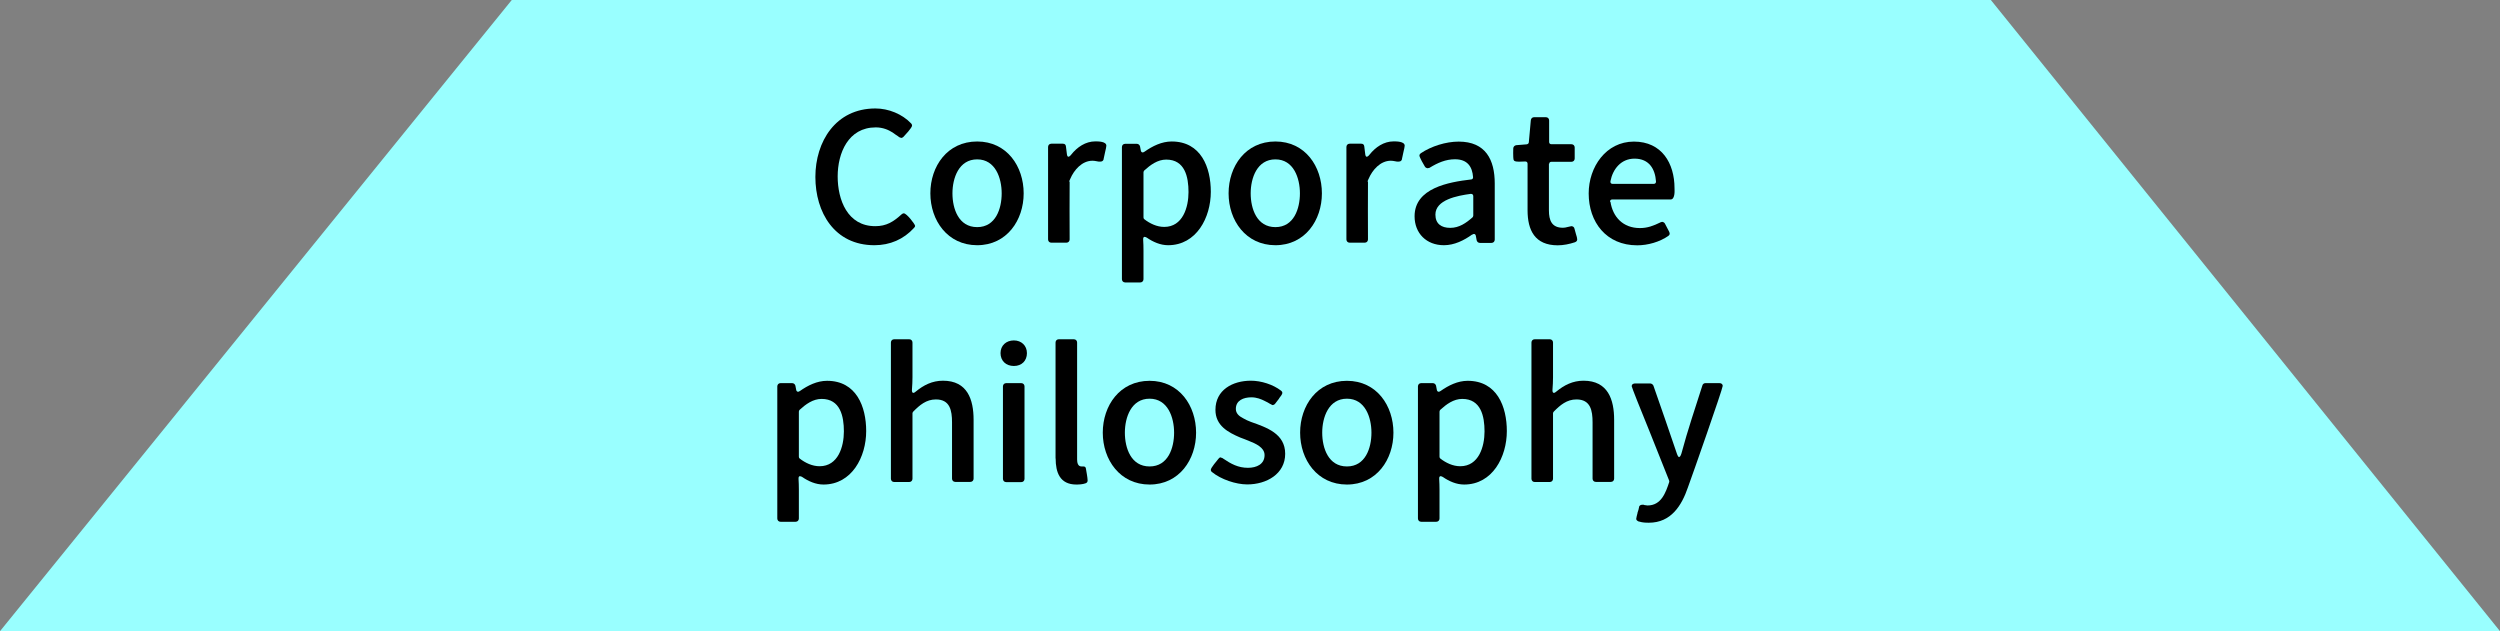
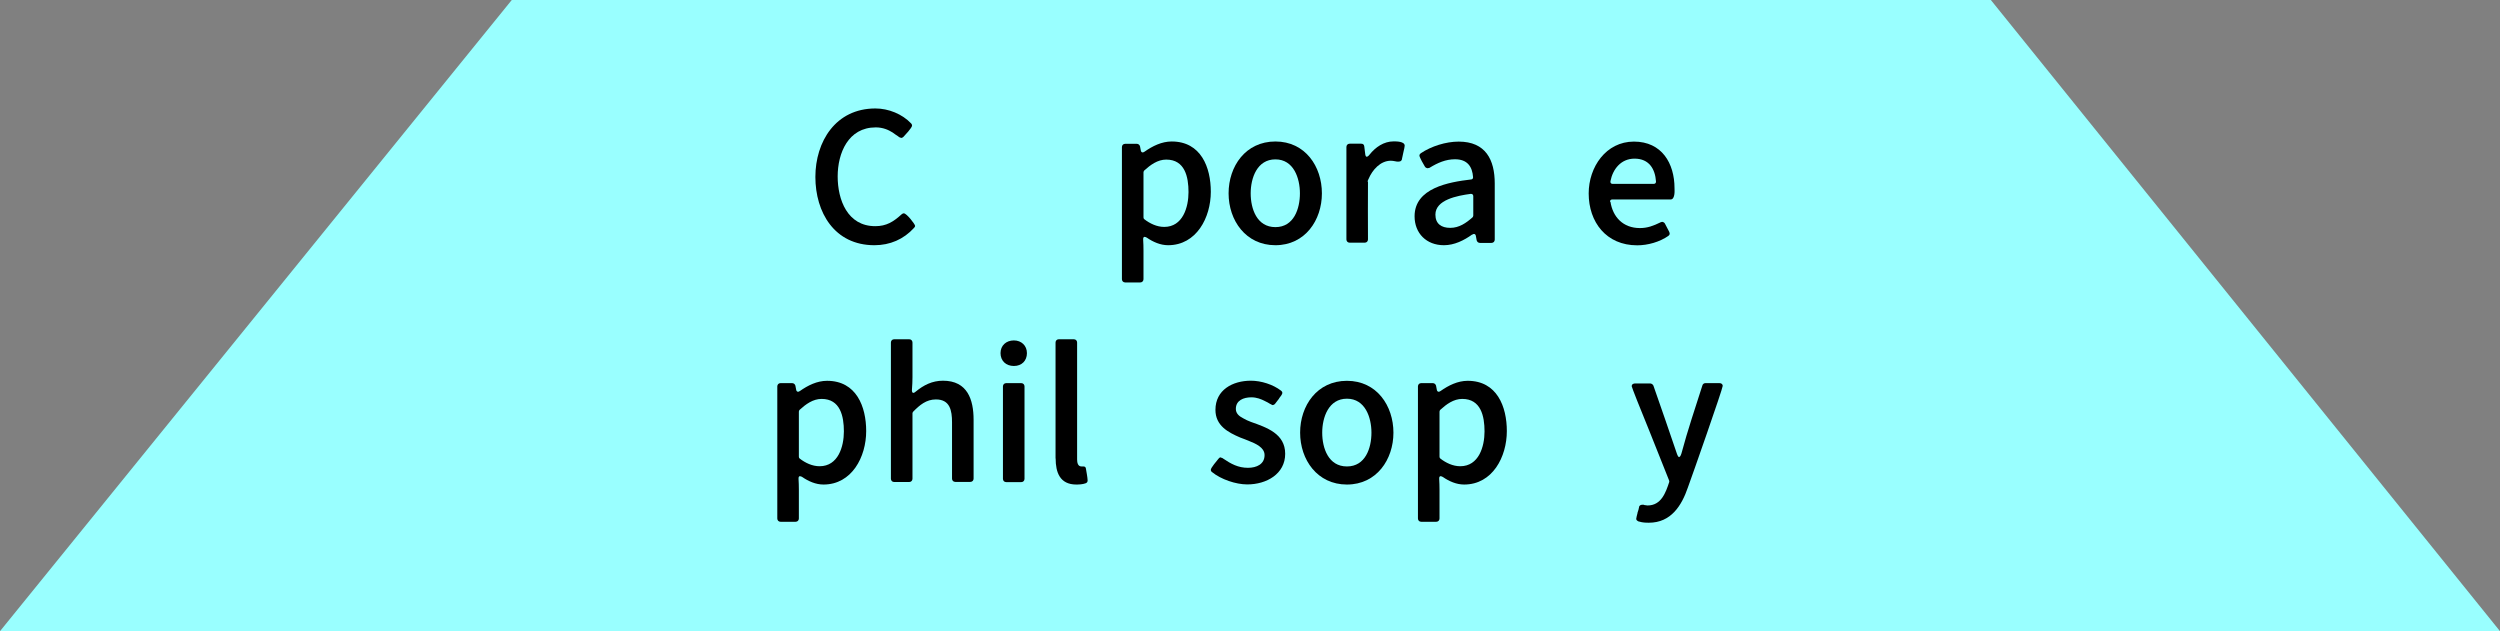
<svg xmlns="http://www.w3.org/2000/svg" id="_レイヤー_2" viewBox="0 0 237.65 60">
  <rect x="0" y="0" width="237.65" height="60" fill="#808080" stroke="none" />
  <defs>
    <style>.cls-1{fill:#9ff;}</style>
  </defs>
  <g id="_レイヤー_1-2">
    <polygon class="cls-1" points="237.65 60 0 60 48.65 0 189.25 0 237.65 60" />
    <path d="m86.99,21.46c0,.08-.05.15-.1.2-.99,1.09-2.29,1.65-3.77,1.65-3.81,0-5.61-3.14-5.61-6.49s1.92-6.51,5.71-6.51c1.24,0,2.55.53,3.4,1.43.05.05.08.12.08.2,0,.12-.19.34-.36.56-.19.2-.39.42-.46.51-.05.05-.1.08-.19.1-.02,0-.05,0-.07-.02l-.1-.03c-.05-.02-.1-.07-.17-.12-.14-.08-.29-.2-.49-.34-.41-.26-.93-.49-1.61-.49-2.62,0-3.62,2.45-3.62,4.66s.92,4.73,3.57,4.73c1.07,0,1.73-.42,2.5-1.12.05-.05.14-.1.22-.1.27,0,1.07,1.04,1.07,1.19Z" />
-     <path d="m88.44,18.38c0-2.57,1.61-4.93,4.45-4.93s4.42,2.38,4.42,4.93-1.6,4.93-4.42,4.93-4.45-2.36-4.45-4.93Zm6.78,0c0-1.44-.59-3.23-2.33-3.23s-2.35,1.77-2.35,3.23.58,3.21,2.35,3.21,2.33-1.77,2.33-3.21Z" />
-     <path d="m101.68,17.27c-.02,1.84,0,3.67,0,5.49,0,.17-.12.31-.31.31h-1.43c-.19,0-.31-.14-.31-.31v-8.79c0-.17.12-.31.31-.31h1.1c.19,0,.27.1.29.27l.08.65c.02.22.07.32.15.32.07,0,.17-.07.27-.2.56-.71,1.36-1.26,2.29-1.26.27,0,1.05,0,1.05.41,0,.08-.05.34-.12.61-.05.27-.12.53-.14.65v.03c-.03.12-.12.22-.29.22h-.19l-.17-.03c-.14-.03-.27-.05-.41-.05-.99,0-1.75.87-2.11,1.72l-.07.15s-.03.1-.03.12Z" />
    <path d="m108.82,22.51c-.1,0-.17.08-.15.29.02.32.03.66.03.99v2.75c0,.17-.12.31-.31.31h-1.43c-.19,0-.31-.14-.31-.31v-12.56c0-.17.12-.31.31-.31h1.1c.15,0,.27.1.31.24l.07.37c.03.22.19.27.36.14.75-.53,1.63-.97,2.58-.97,2.79,0,3.72,2.46,3.72,4.78,0,2.45-1.36,5.08-4.06,5.08-.73,0-1.43-.31-2.01-.71-.08-.05-.15-.08-.22-.08Zm-.12-6.14v4.3c0,.07.03.14.08.17.53.41,1.19.73,1.89.73,1.77,0,2.31-1.87,2.31-3.31s-.34-3.09-2.12-3.09c-.82,0-1.51.51-2.09,1.04-.03.03-.07.1-.07.17Z" />
    <path d="m116.79,18.38c0-2.57,1.61-4.93,4.45-4.93s4.42,2.38,4.42,4.93-1.6,4.93-4.42,4.93-4.45-2.36-4.45-4.93Zm6.78,0c0-1.44-.59-3.23-2.33-3.23s-2.35,1.77-2.35,3.23.58,3.21,2.35,3.21,2.33-1.77,2.33-3.21Z" />
    <path d="m130.04,17.27c-.02,1.84,0,3.67,0,5.49,0,.17-.12.31-.31.31h-1.43c-.19,0-.31-.14-.31-.31v-8.79c0-.17.12-.31.31-.31h1.1c.19,0,.27.1.29.27l.08.65c.02.22.07.32.15.32.07,0,.17-.07.27-.2.56-.71,1.36-1.26,2.29-1.26.27,0,1.05,0,1.05.41,0,.08-.05.34-.12.61-.05.27-.12.53-.14.65v.03c-.03.12-.12.22-.29.22h-.19l-.17-.03c-.14-.03-.27-.05-.41-.05-.99,0-1.75.87-2.11,1.72l-.07.15s-.03.1-.03.12Z" />
    <path d="m139.95,22.29c-.78.56-1.7,1.02-2.69,1.02-1.67,0-2.79-1.14-2.79-2.75,0-2.69,3.25-3.25,5.37-3.5.12,0,.2-.1.19-.22-.07-1-.54-1.7-1.72-1.7-.88,0-1.65.34-2.4.8l-.03.02h-.02l-.14.03h-.03c-.1-.02-.2-.07-.25-.17-.03-.07-.17-.29-.29-.51-.1-.2-.22-.44-.22-.51,0-.12.07-.19.14-.24.99-.66,2.38-1.1,3.59-1.1,2.57,0,3.43,1.73,3.43,3.98v5.34c0,.17-.12.31-.31.31h-1.1c-.15,0-.27-.1-.31-.25l-.07-.39c-.03-.22-.19-.27-.36-.14Zm.1-1.8v-1.84c0-.15-.1-.24-.25-.22-1.27.17-3.35.56-3.35,1.97,0,.87.56,1.26,1.41,1.26s1.51-.46,2.12-1c.03-.03.07-.1.07-.17Z" />
-     <path d="m147.24,15.56v4.44c0,.95.27,1.65,1.33,1.65.15,0,.31-.03.44-.07l.36-.08h.03c.15.02.24.1.27.24l.14.51c.07.2.12.41.12.51,0,.15-.1.22-.22.27-.51.17-1.09.29-1.63.29-2.18,0-2.87-1.44-2.87-3.33v-4.42c0-.14-.08-.22-.22-.22-.26,0-.44.02-.6.02-.2,0-.34-.02-.44-.08-.08-.07-.1-.2-.1-.37v-.03c-.02-.19,0-.43,0-.78,0-.15.12-.29.29-.31l.99-.08c.12-.02.19-.09.2-.2l.19-2.09c.02-.17.14-.29.31-.29h1.12c.19,0,.31.14.31.31v2.04c0,.14.08.22.22.22h1.9c.19,0,.31.14.31.31v1.05c0,.17-.12.31-.31.31h-1.9c-.14,0-.22.08-.22.22Z" />
    <path d="m153.09,19.18c.22,1.44,1.19,2.5,2.8,2.5.73,0,1.29-.22,1.95-.54,0-.02.03-.02.05-.02l.1-.03h.03c.1.02.2.07.25.17.03.07.15.27.25.48.1.17.2.37.2.46,0,.1-.05.17-.12.22-.83.58-1.95.9-2.97.9-2.94,0-4.61-2.21-4.61-4.93,0-2.52,1.65-4.93,4.3-4.93s3.86,2.06,3.86,4.44c0,.12.02.37-.02.6-.03.2-.12.46-.34.46h-5.56c-.14,0-.24.1-.2.24Zm.2-1.7h3.91c.14,0,.22-.08.22-.22-.08-1.19-.65-2.18-2.04-2.18-1.29,0-2.07,1-2.29,2.14-.03.15.05.26.2.26Z" />
    <path d="m76.06,45.26c-.1,0-.17.08-.15.29.02.32.03.66.03.99v2.75c0,.17-.12.31-.31.31h-1.43c-.19,0-.31-.14-.31-.31v-12.56c0-.17.12-.31.31-.31h1.1c.15,0,.27.1.31.24l.07.37c.03.22.19.27.36.14.75-.53,1.63-.97,2.58-.97,2.79,0,3.72,2.46,3.72,4.78,0,2.45-1.36,5.08-4.06,5.08-.73,0-1.43-.31-2.01-.71-.08-.05-.15-.08-.22-.08Zm-.12-6.14v4.3c0,.07.03.14.08.17.53.41,1.19.73,1.89.73,1.77,0,2.31-1.87,2.31-3.31s-.34-3.09-2.12-3.09c-.82,0-1.51.51-2.09,1.04-.03.03-.07.1-.07.17Z" />
    <path d="m86.74,39.29v6.22c0,.17-.12.31-.31.31h-1.43c-.19,0-.31-.14-.31-.31v-12.95c0-.17.12-.31.31-.31h1.43c.19,0,.31.14.31.31v3.31c0,.39-.02.78-.05,1.16-.02.2.03.32.14.32.05,0,.14-.05.24-.14.73-.6,1.55-1.02,2.57-1.02,2.33,0,2.91,1.8,2.91,3.72v5.59c0,.17-.12.31-.31.31h-1.43c-.19,0-.31-.14-.31-.31v-5.35c0-1.12-.19-2.18-1.53-2.18-.92,0-1.55.54-2.16,1.16-.03.03-.07.1-.07.15Z" />
    <path d="m96.38,32.36c.71,0,1.24.49,1.24,1.21s-.49,1.22-1.24,1.22-1.27-.49-1.27-1.22.54-1.21,1.27-1.21Zm-1.04,4.37c0-.17.12-.31.31-.31h1.43c.19,0,.31.14.31.31v8.79c0,.17-.12.31-.31.31h-1.43c-.19,0-.31-.14-.31-.31v-8.79Z" />
    <path d="m100.34,43.58v-11.02c0-.17.12-.31.31-.31h1.43c.19,0,.31.14.31.31v11.12c0,.31.08.66.41.66h.2c.12,0,.2.07.22.17.02.14.07.36.1.58.03.22.07.42.07.58,0,.12-.05.22-.19.27-.27.1-.61.12-.88.12-1.58,0-1.97-1.17-1.97-2.48Z" />
-     <path d="m104.83,41.13c0-2.57,1.61-4.93,4.45-4.93s4.42,2.38,4.42,4.93-1.6,4.93-4.42,4.93-4.45-2.36-4.45-4.93Zm6.78,0c0-1.44-.59-3.23-2.33-3.23s-2.35,1.77-2.35,3.23.58,3.21,2.35,3.21,2.33-1.77,2.33-3.21Z" />
    <path d="m116.27,43.59c.75.51,1.43.88,2.36.88.82,0,1.58-.34,1.58-1.21,0-.73-.87-1.1-1.45-1.33-.27-.12-.56-.22-.87-.34-1.14-.49-2.35-1.12-2.35-2.63,0-1.89,1.63-2.77,3.37-2.77.97,0,2.11.36,2.87.95.07.05.12.12.12.22s-.15.32-.31.51v.02c-.14.19-.31.39-.37.48-.05.07-.12.12-.22.14-.02,0-.05,0-.07-.02l-.05-.02s-.02,0-.03-.02l-.14-.07c-.12-.07-.27-.17-.46-.25-.36-.19-.8-.36-1.29-.36-.75,0-1.48.29-1.48,1.1,0,.41.27.68.71.9.2.12.46.24.73.34,1.5.53,3.25,1.12,3.25,3.03s-1.77,2.91-3.6,2.91c-1.1,0-2.5-.48-3.35-1.17-.07-.05-.12-.12-.12-.22s.15-.32.31-.53l.41-.51c.05-.05.1-.12.17-.14.03,0,.07,0,.08.02l.15.05s.02.02.03.03Z" />
    <path d="m123.59,41.13c0-2.57,1.61-4.93,4.45-4.93s4.42,2.38,4.42,4.93-1.6,4.93-4.42,4.93-4.45-2.36-4.45-4.93Zm6.78,0c0-1.44-.59-3.23-2.33-3.23s-2.35,1.77-2.35,3.23.58,3.21,2.35,3.21,2.33-1.77,2.33-3.21Z" />
    <path d="m136.96,45.26c-.1,0-.17.08-.15.29.02.32.03.66.03.99v2.75c0,.17-.12.31-.31.31h-1.43c-.19,0-.31-.14-.31-.31v-12.56c0-.17.12-.31.31-.31h1.1c.15,0,.27.1.31.24l.07.37c.03.22.19.27.36.14.75-.53,1.63-.97,2.58-.97,2.79,0,3.72,2.46,3.72,4.78,0,2.45-1.36,5.08-4.06,5.08-.73,0-1.43-.31-2.01-.71-.08-.05-.15-.08-.22-.08Zm-.12-6.14v4.3c0,.07.03.14.08.17.53.41,1.19.73,1.89.73,1.77,0,2.31-1.87,2.31-3.31s-.34-3.09-2.12-3.09c-.82,0-1.51.51-2.09,1.04-.03.03-.07.1-.07.17Z" />
-     <path d="m147.63,39.29v6.22c0,.17-.12.31-.31.31h-1.43c-.19,0-.31-.14-.31-.31v-12.95c0-.17.12-.31.31-.31h1.43c.19,0,.31.14.31.31v3.31c0,.39-.02.78-.05,1.16-.02.2.03.32.14.32.05,0,.14-.05.24-.14.73-.6,1.55-1.02,2.57-1.02,2.33,0,2.91,1.8,2.91,3.72v5.59c0,.17-.12.31-.31.31h-1.43c-.19,0-.31-.14-.31-.31v-5.35c0-1.12-.19-2.18-1.53-2.18-.92,0-1.55.54-2.16,1.16-.03.03-.07.1-.07.15Z" />
    <path d="m159.62,43.44c.08,0,.15-.12.22-.34.58-2.18,1.31-4.32,1.99-6.46.03-.12.14-.22.29-.22h1.33c.15,0,.31.07.31.27,0,.27-2.92,8.6-3.31,9.65-.59,1.72-1.6,3.35-3.71,3.35-.12,0-.41,0-.68-.05l-.32-.08s-.03,0-.03-.02c-.1-.05-.17-.12-.17-.22s.07-.32.12-.54v-.03c.07-.2.14-.43.15-.54v-.03c.03-.12.15-.2.31-.2h.1s.05,0,.07.02l.07.02h.03l.22.03c1.31,0,1.73-1.21,2.07-2.24,0-.05,0-.12-.02-.15-.22-.56-1.05-2.62-1.85-4.64-.87-2.12-1.7-4.22-1.7-4.3,0-.2.17-.27.32-.27h1.43c.12,0,.25.08.31.2.75,2.16,1.51,4.32,2.24,6.49.07.2.15.32.22.32Z" />
  </g>
</svg>